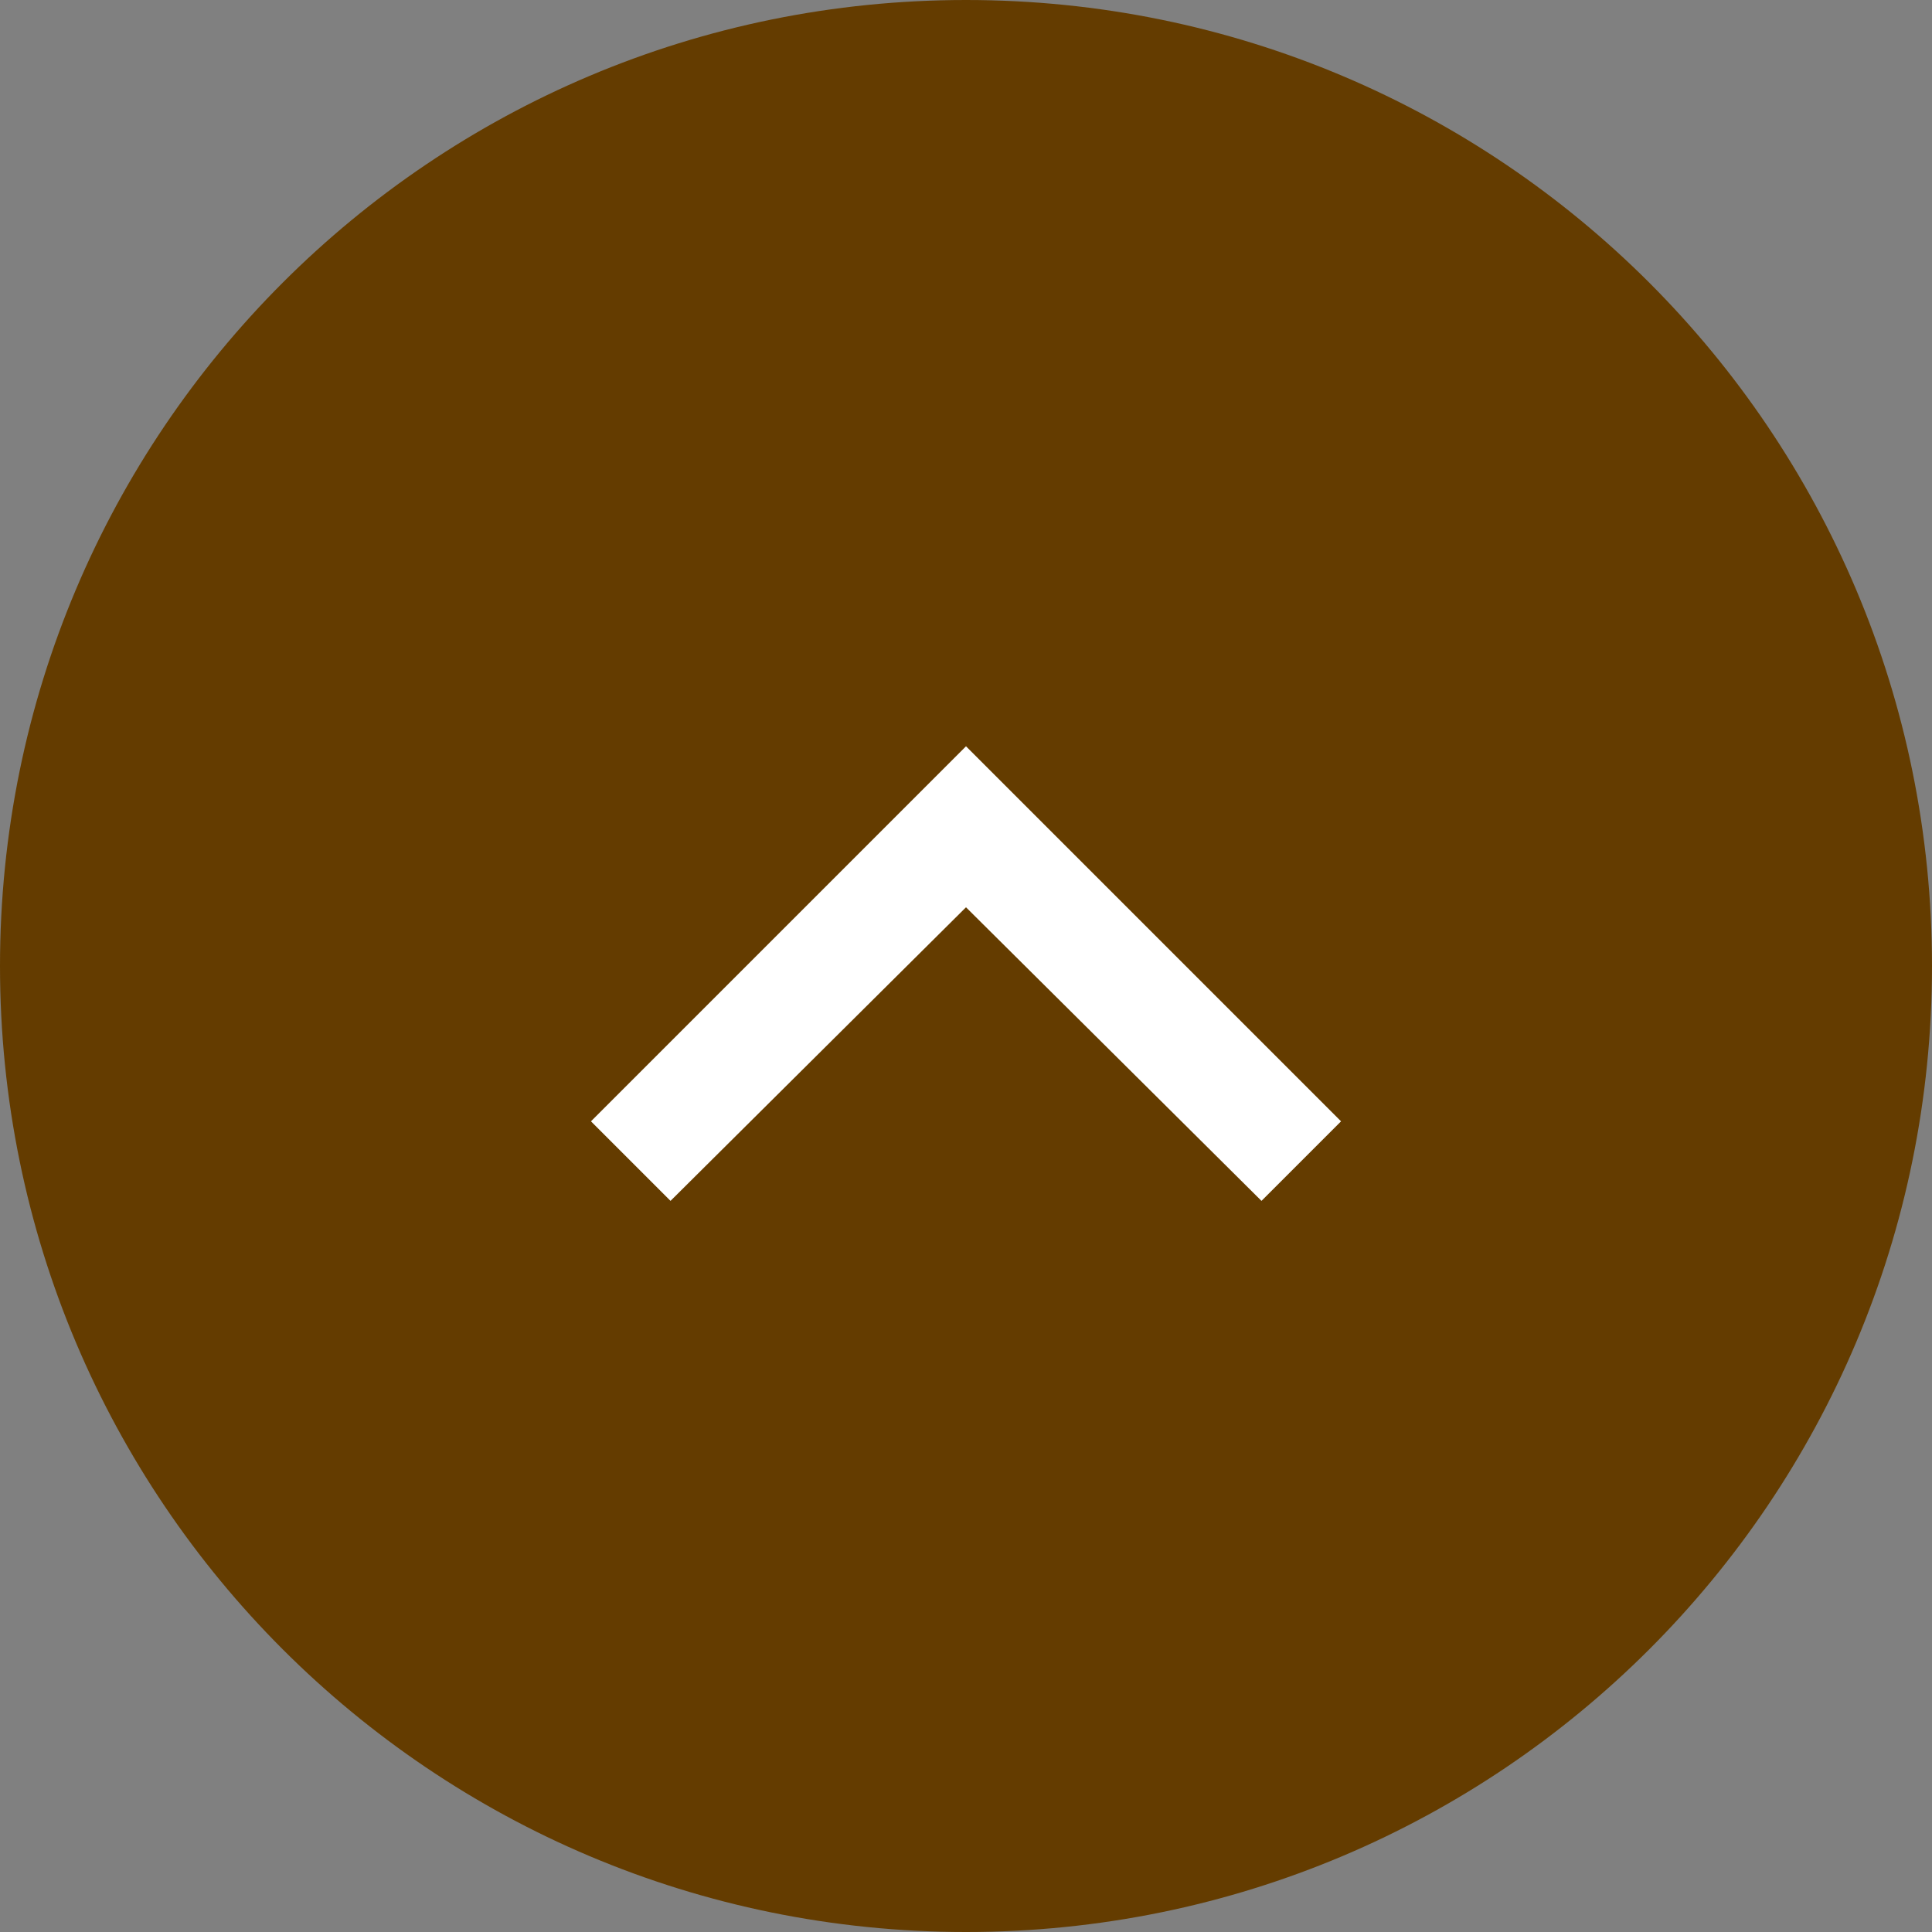
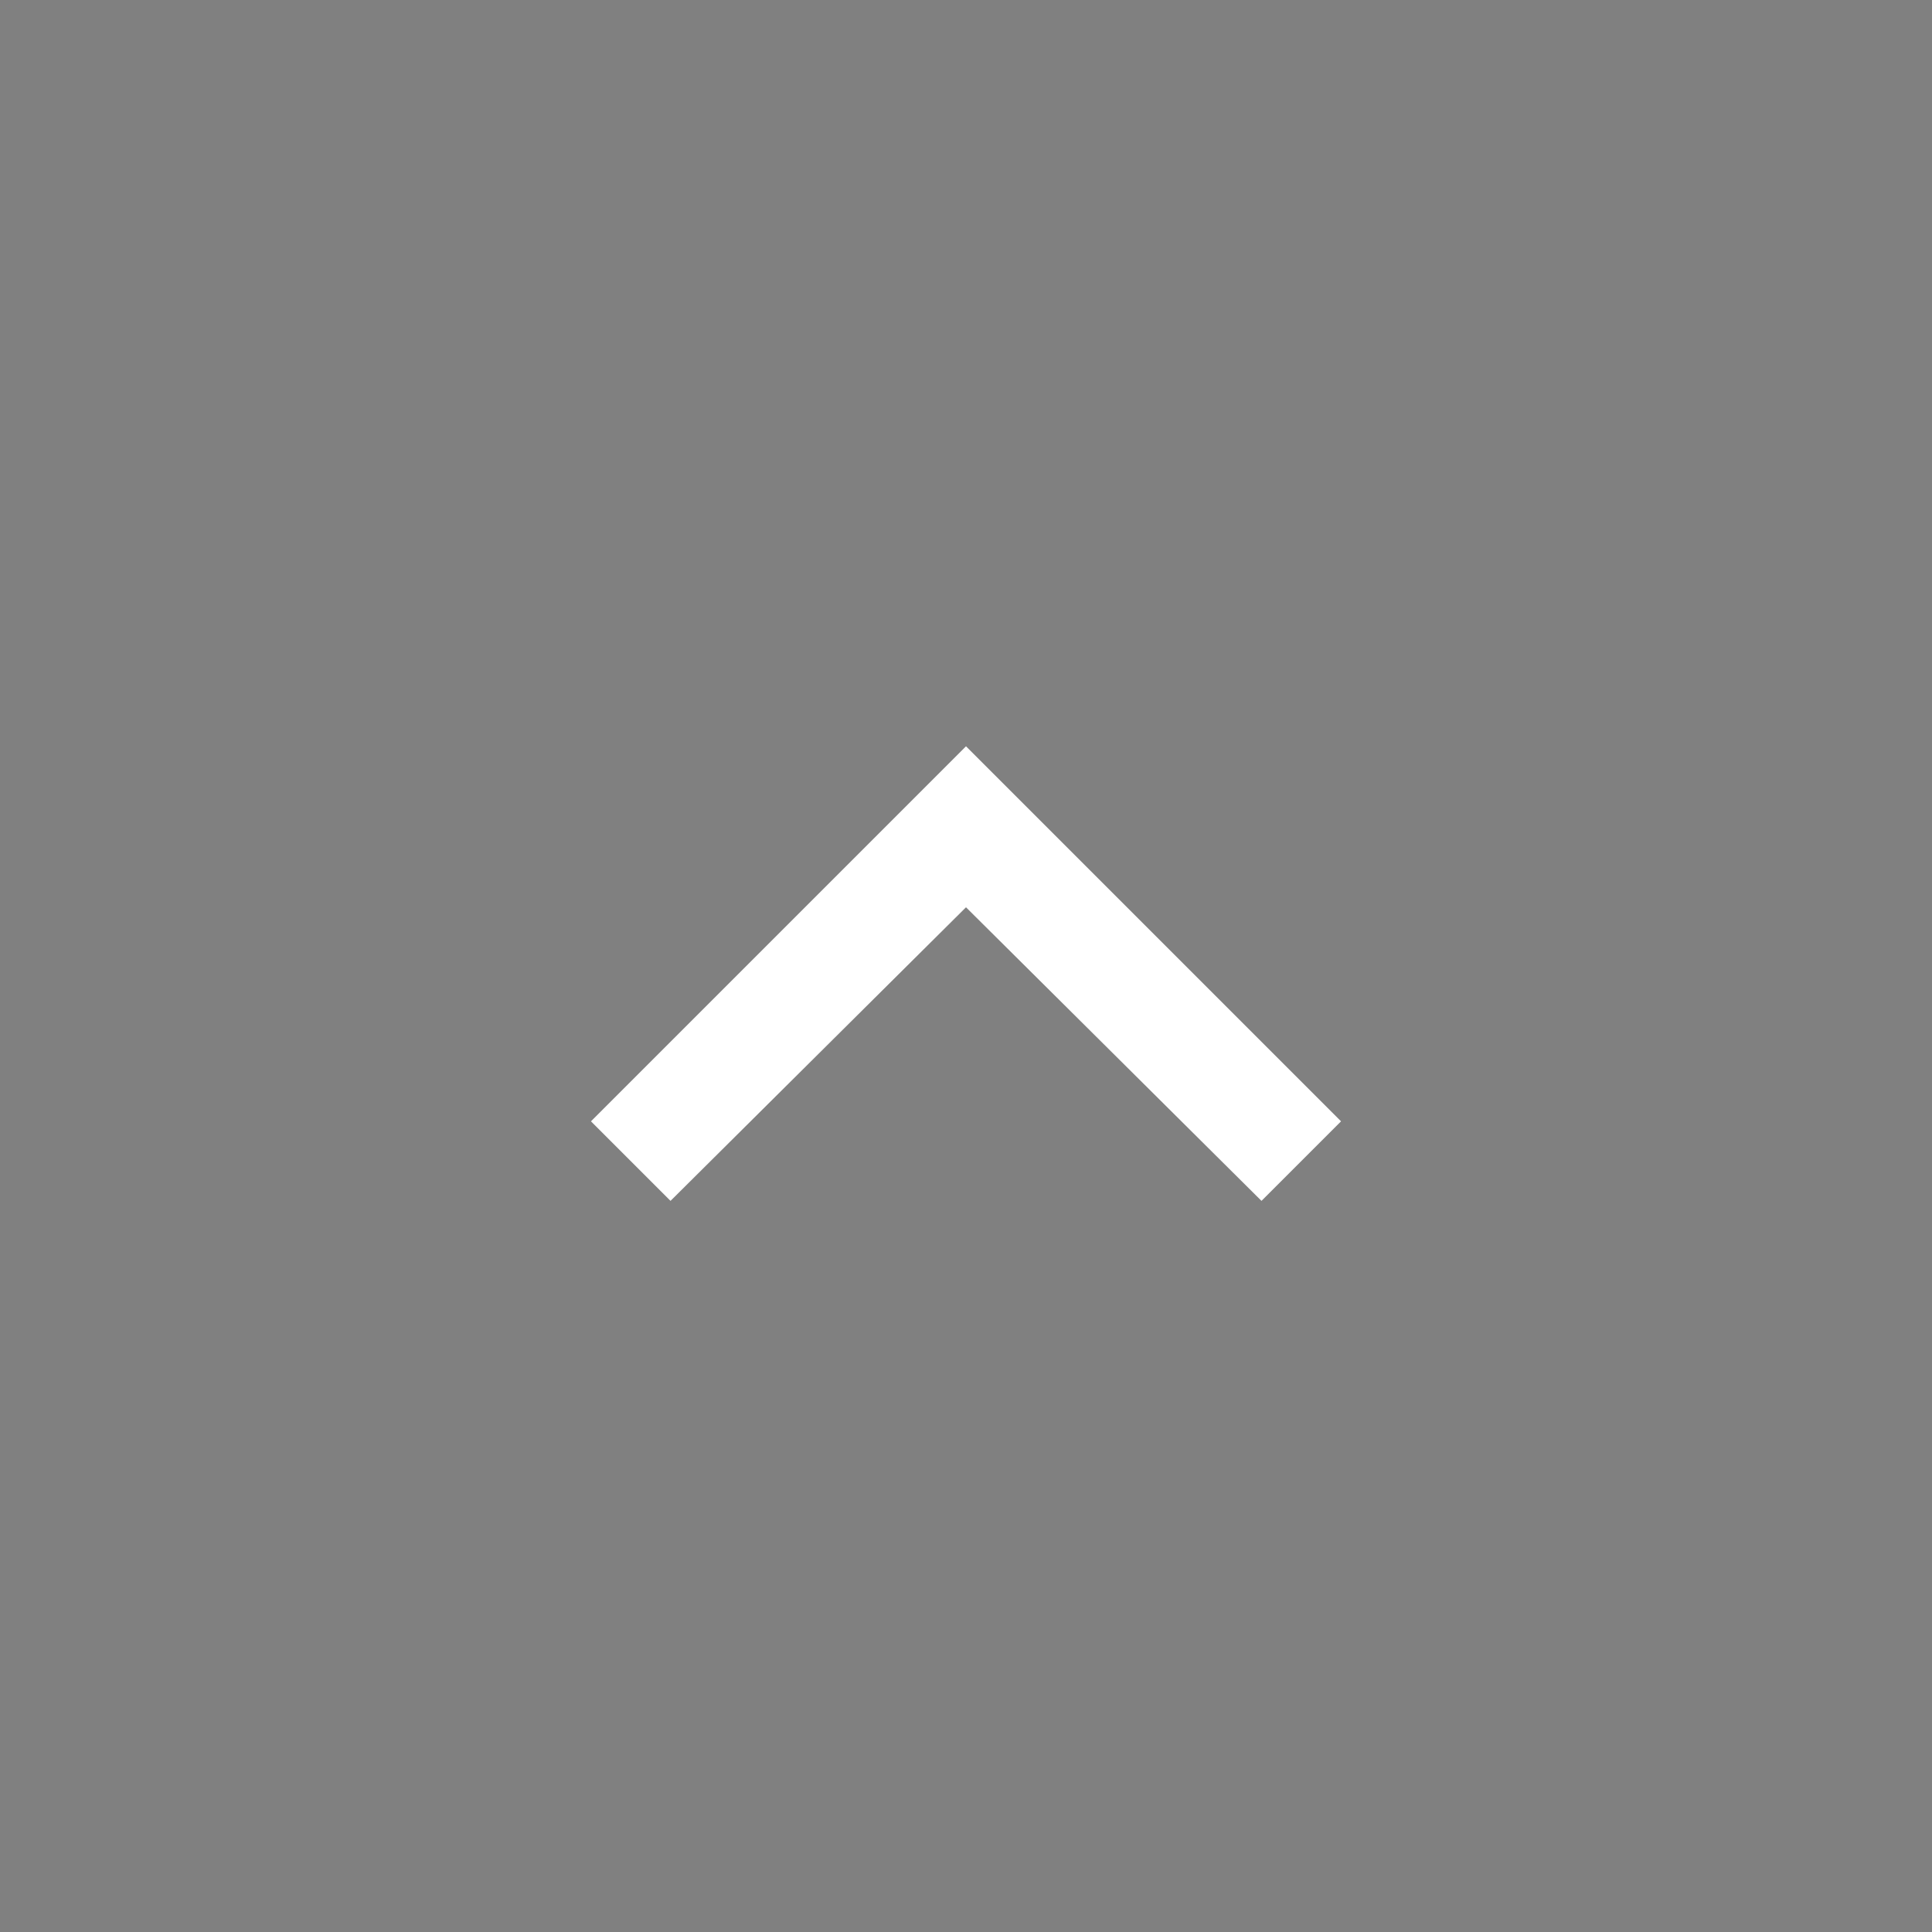
<svg xmlns="http://www.w3.org/2000/svg" enable-background="new 0 0 102 102" viewBox="0 0 102 102">
  <rect x="0" y="0" width="102" height="102" fill="#808080" stroke="none" />
-   <path d="m51 0c-28.2 0-51 22.8-51 51s22.8 51 51 51 51-22.8 51-51-22.8-51-51-51z" fill="#643c00" />
  <path d="m70.8 59.2-19.8-19.8-19.8 19.8 4.2 4.2 15.6-15.5 15.6 15.5z" fill="#fff" />
</svg>